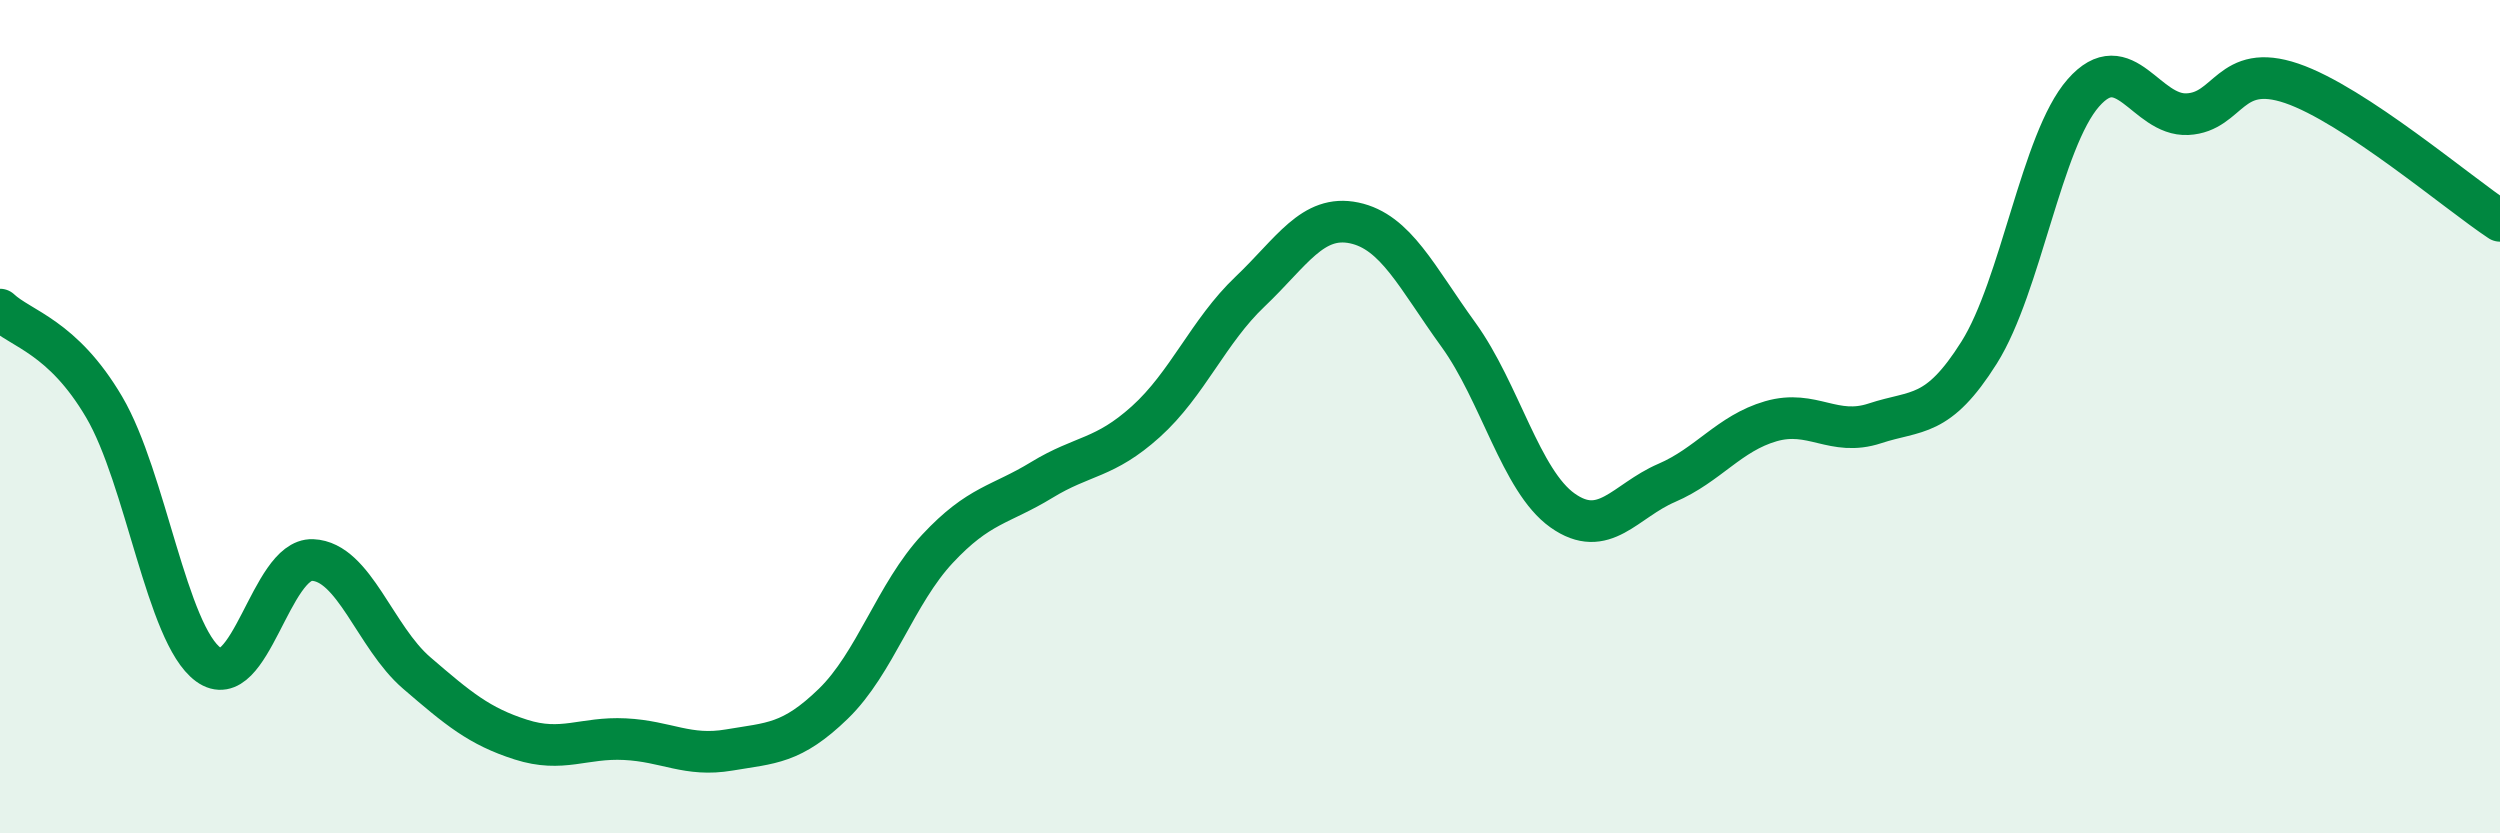
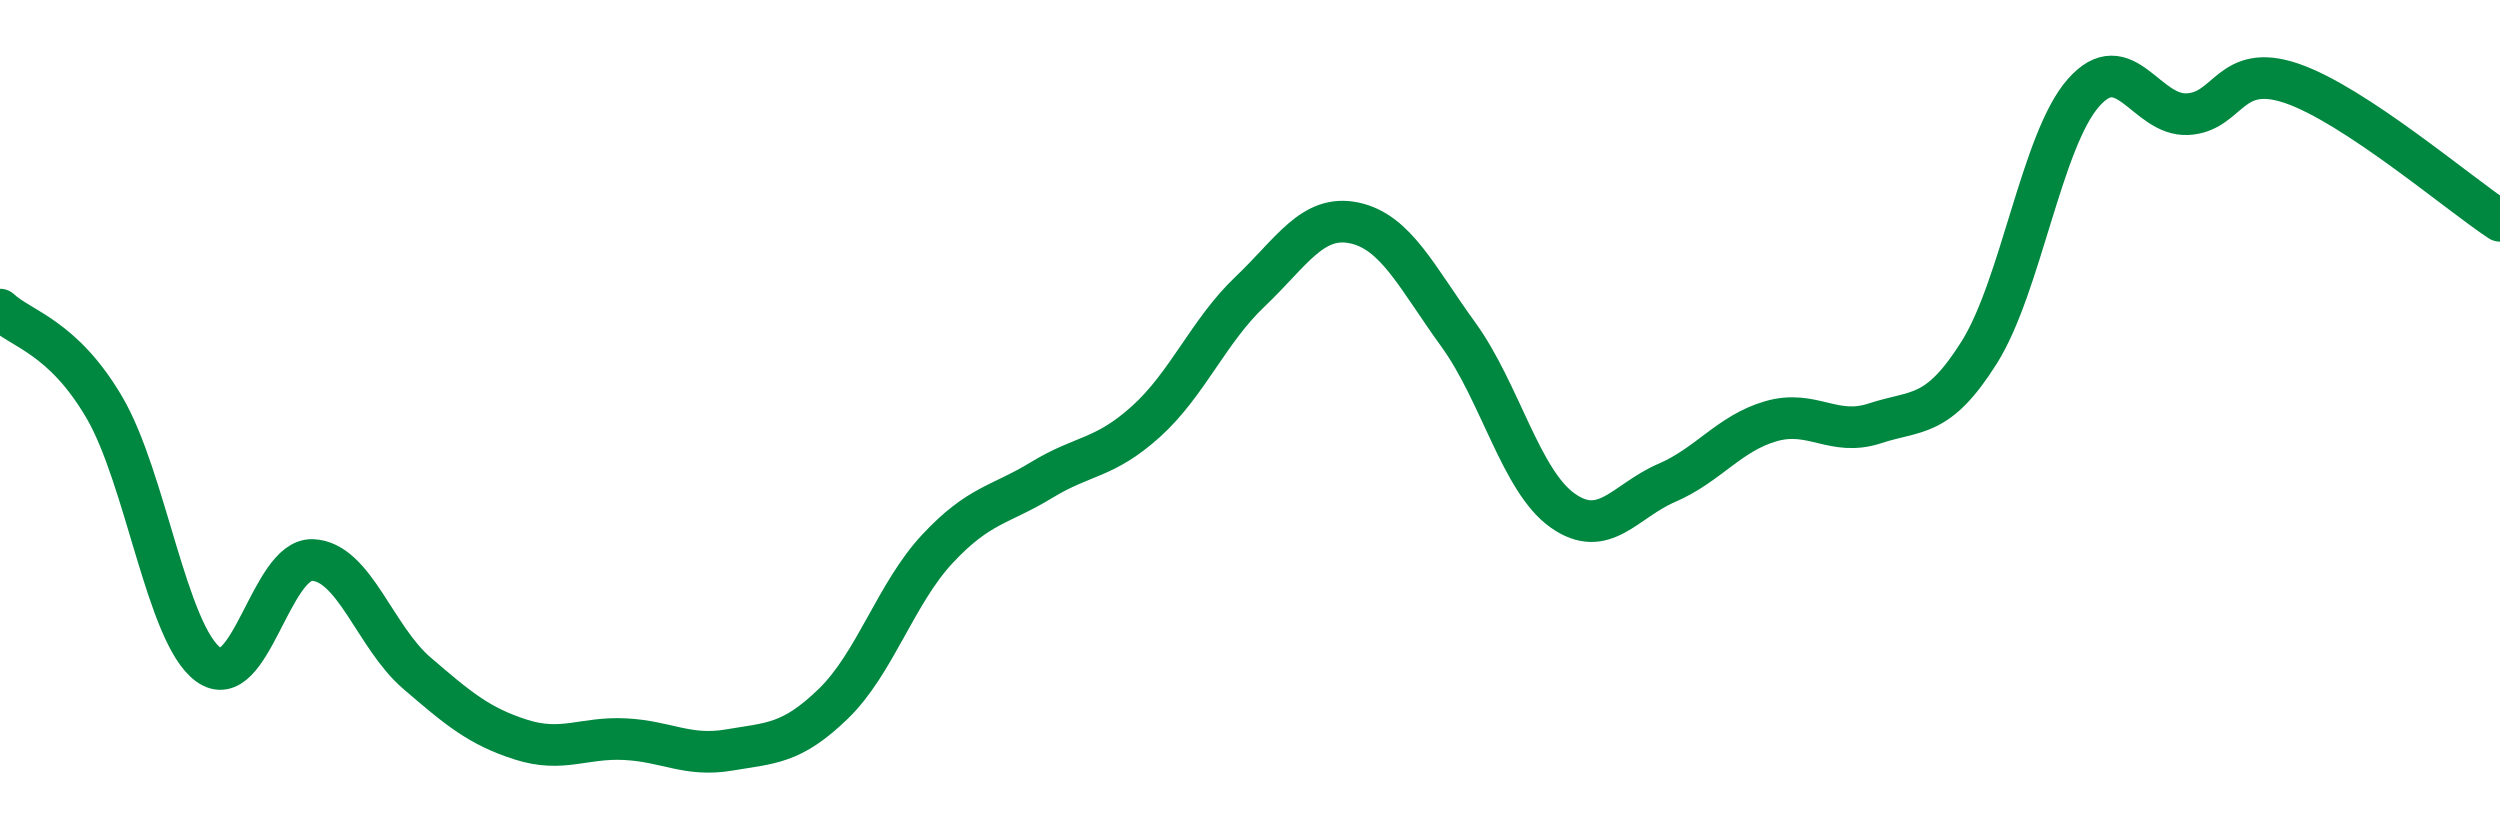
<svg xmlns="http://www.w3.org/2000/svg" width="60" height="20" viewBox="0 0 60 20">
-   <path d="M 0,7.43 C 0.5,7.9 1.5,8.07 2.5,9.77 C 3.5,11.47 4,15.22 5,15.95 C 6,16.68 6.5,13.4 7.5,13.44 C 8.5,13.48 9,15.29 10,16.15 C 11,17.01 11.5,17.43 12.5,17.75 C 13.5,18.07 14,17.69 15,17.74 C 16,17.79 16.5,18.17 17.5,18 C 18.5,17.83 19,17.86 20,16.89 C 21,15.92 21.5,14.24 22.5,13.17 C 23.5,12.1 24,12.13 25,11.52 C 26,10.91 26.5,11.02 27.5,10.12 C 28.5,9.22 29,7.95 30,7 C 31,6.05 31.5,5.14 32.5,5.35 C 33.5,5.56 34,6.65 35,8.03 C 36,9.41 36.5,11.54 37.5,12.25 C 38.5,12.96 39,12.02 40,11.59 C 41,11.16 41.5,10.4 42.5,10.11 C 43.5,9.82 44,10.49 45,10.16 C 46,9.83 46.5,10.05 47.5,8.46 C 48.5,6.87 49,3.37 50,2.23 C 51,1.09 51.5,2.79 52.5,2.74 C 53.5,2.69 53.5,1.49 55,2 C 56.5,2.51 59,4.64 60,5.3L60 20L0 20Z" fill="#008740" opacity="0.1" stroke-linecap="round" stroke-linejoin="round" />
  <path d="M 0,7.43 C 0.5,7.9 1.5,8.07 2.5,9.77 C 3.5,11.47 4,15.22 5,15.95 C 6,16.68 6.5,13.4 7.5,13.44 C 8.5,13.48 9,15.29 10,16.15 C 11,17.01 11.5,17.43 12.5,17.75 C 13.5,18.07 14,17.69 15,17.74 C 16,17.79 16.5,18.17 17.5,18 C 18.5,17.83 19,17.86 20,16.89 C 21,15.92 21.5,14.24 22.5,13.17 C 23.5,12.1 24,12.13 25,11.52 C 26,10.91 26.5,11.02 27.5,10.12 C 28.5,9.22 29,7.95 30,7 C 31,6.05 31.5,5.14 32.5,5.35 C 33.5,5.56 34,6.65 35,8.03 C 36,9.41 36.5,11.54 37.5,12.25 C 38.5,12.96 39,12.02 40,11.59 C 41,11.16 41.5,10.4 42.5,10.11 C 43.5,9.82 44,10.49 45,10.16 C 46,9.83 46.5,10.05 47.5,8.46 C 48.5,6.87 49,3.37 50,2.23 C 51,1.09 51.5,2.79 52.5,2.74 C 53.5,2.69 53.5,1.49 55,2 C 56.5,2.51 59,4.64 60,5.3" stroke="#008740" stroke-width="1" fill="none" stroke-linecap="round" stroke-linejoin="round" />
</svg>